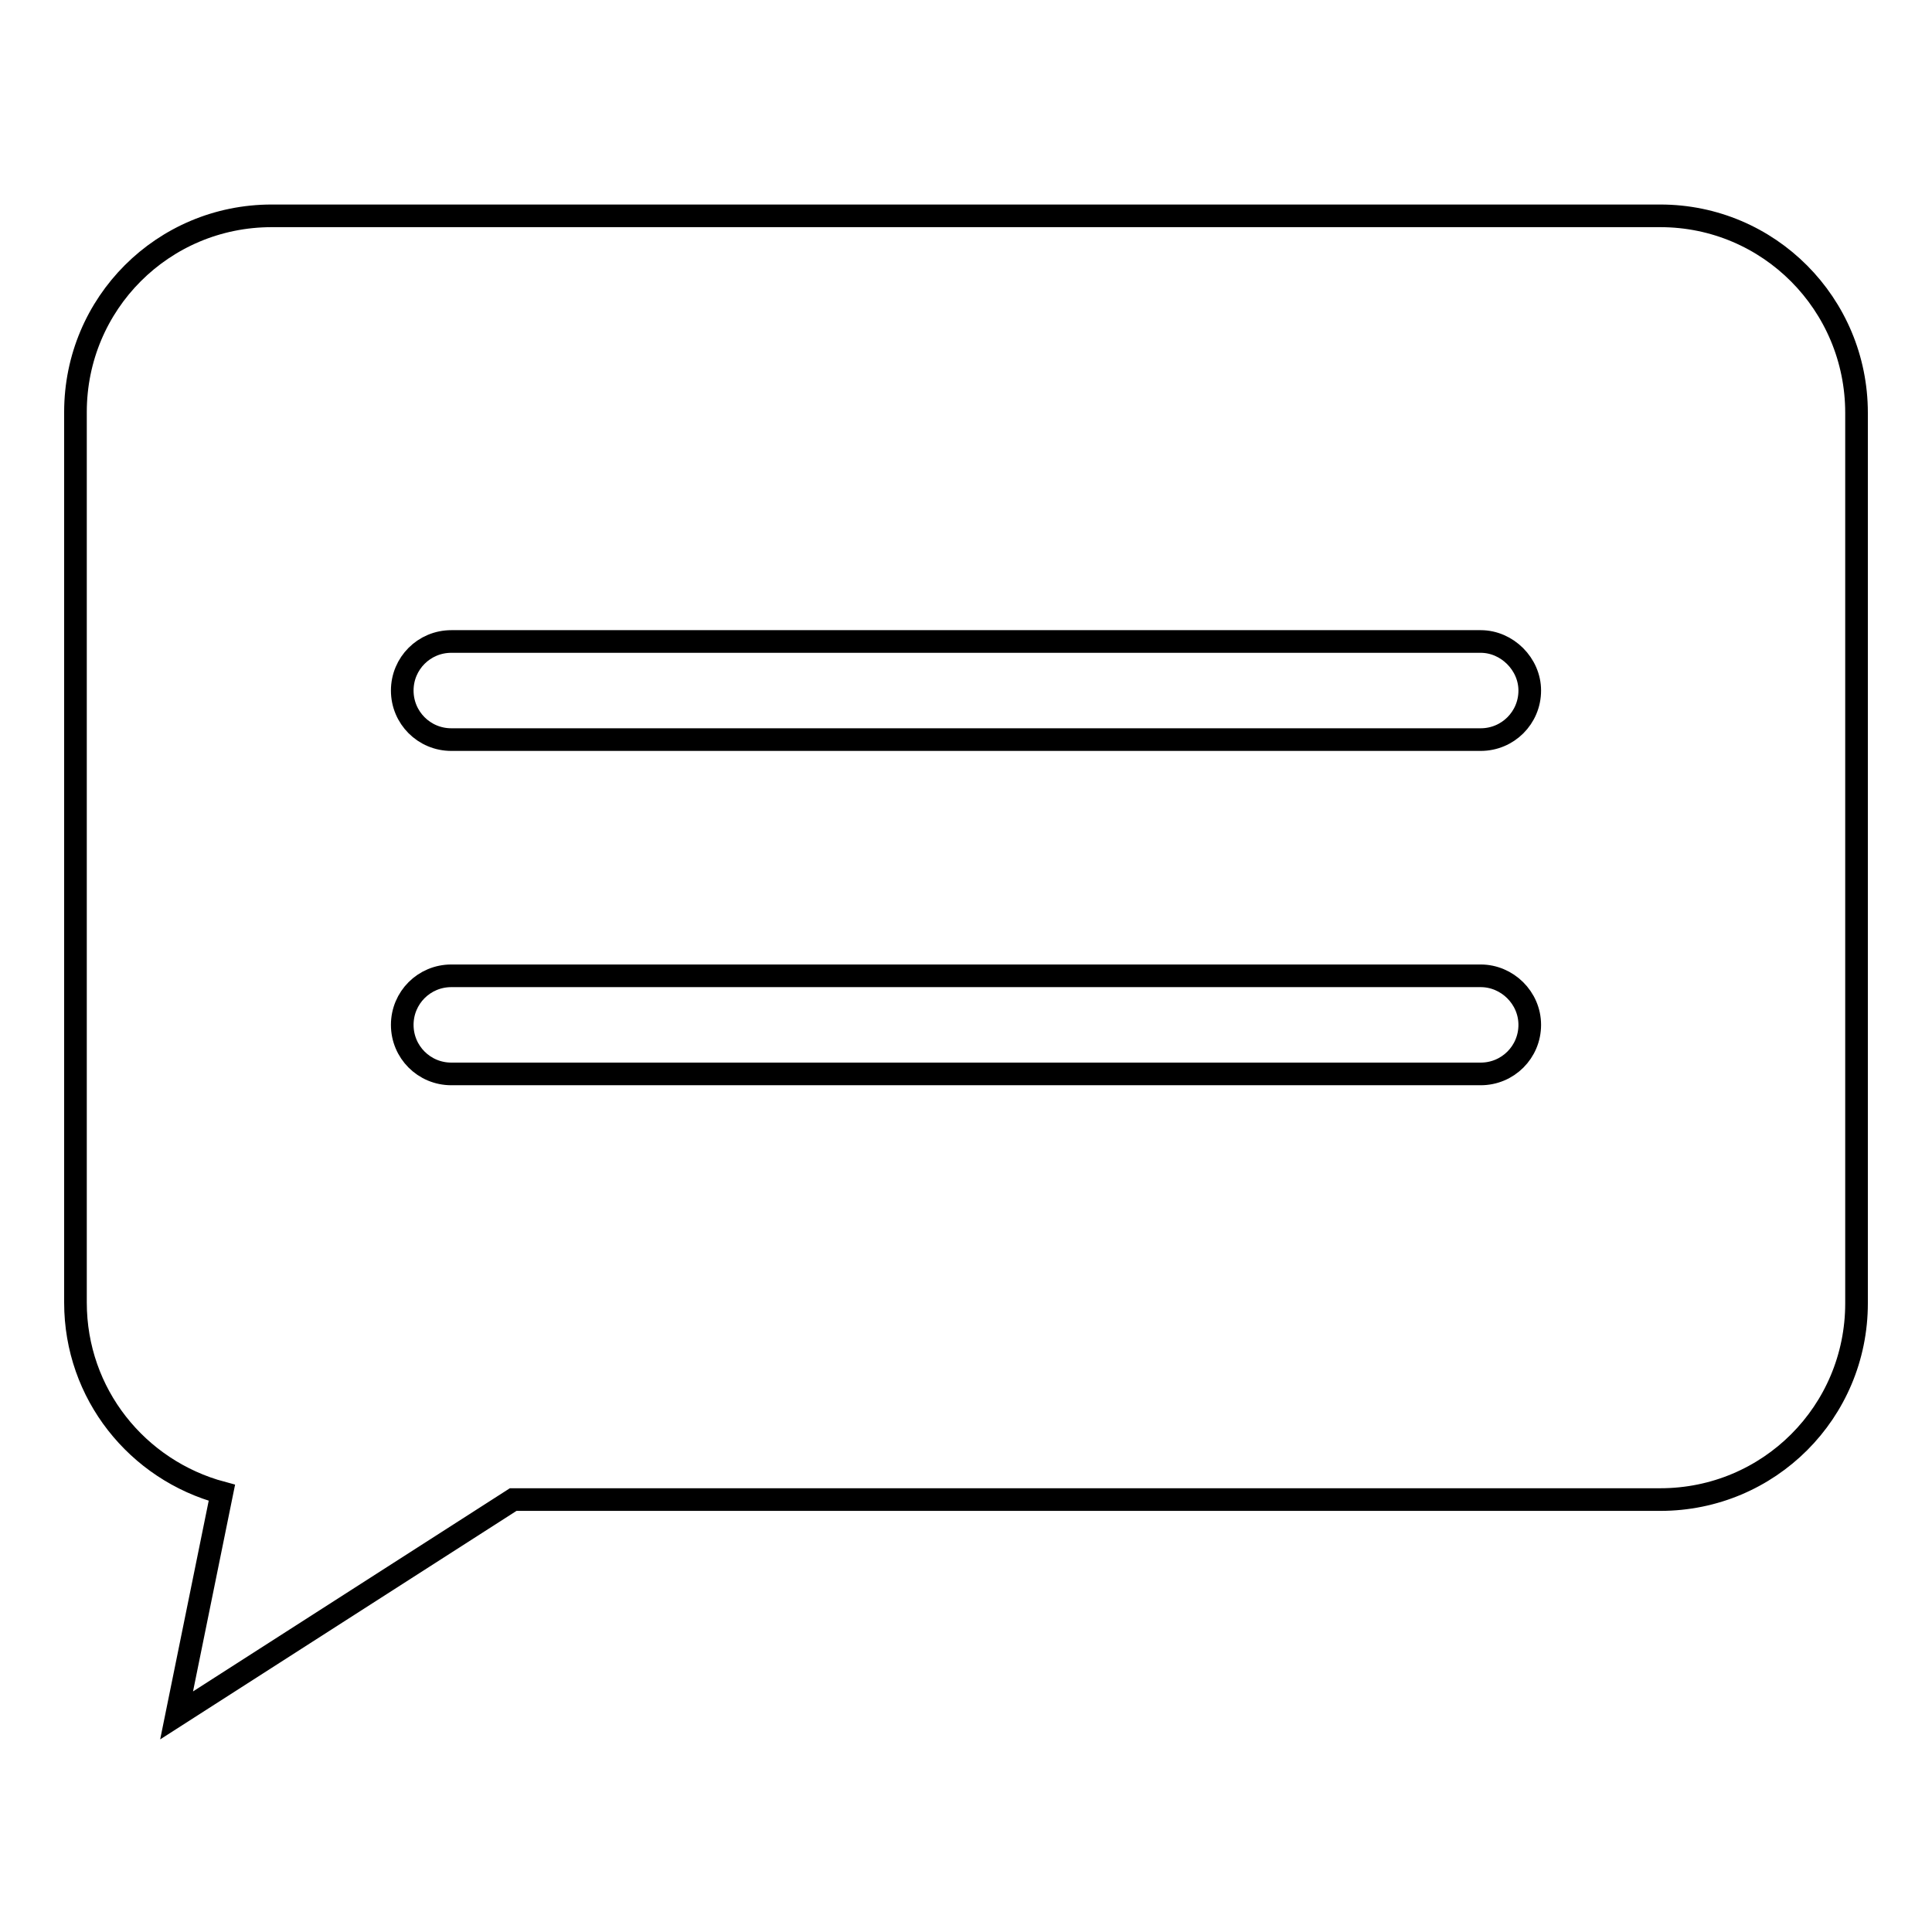
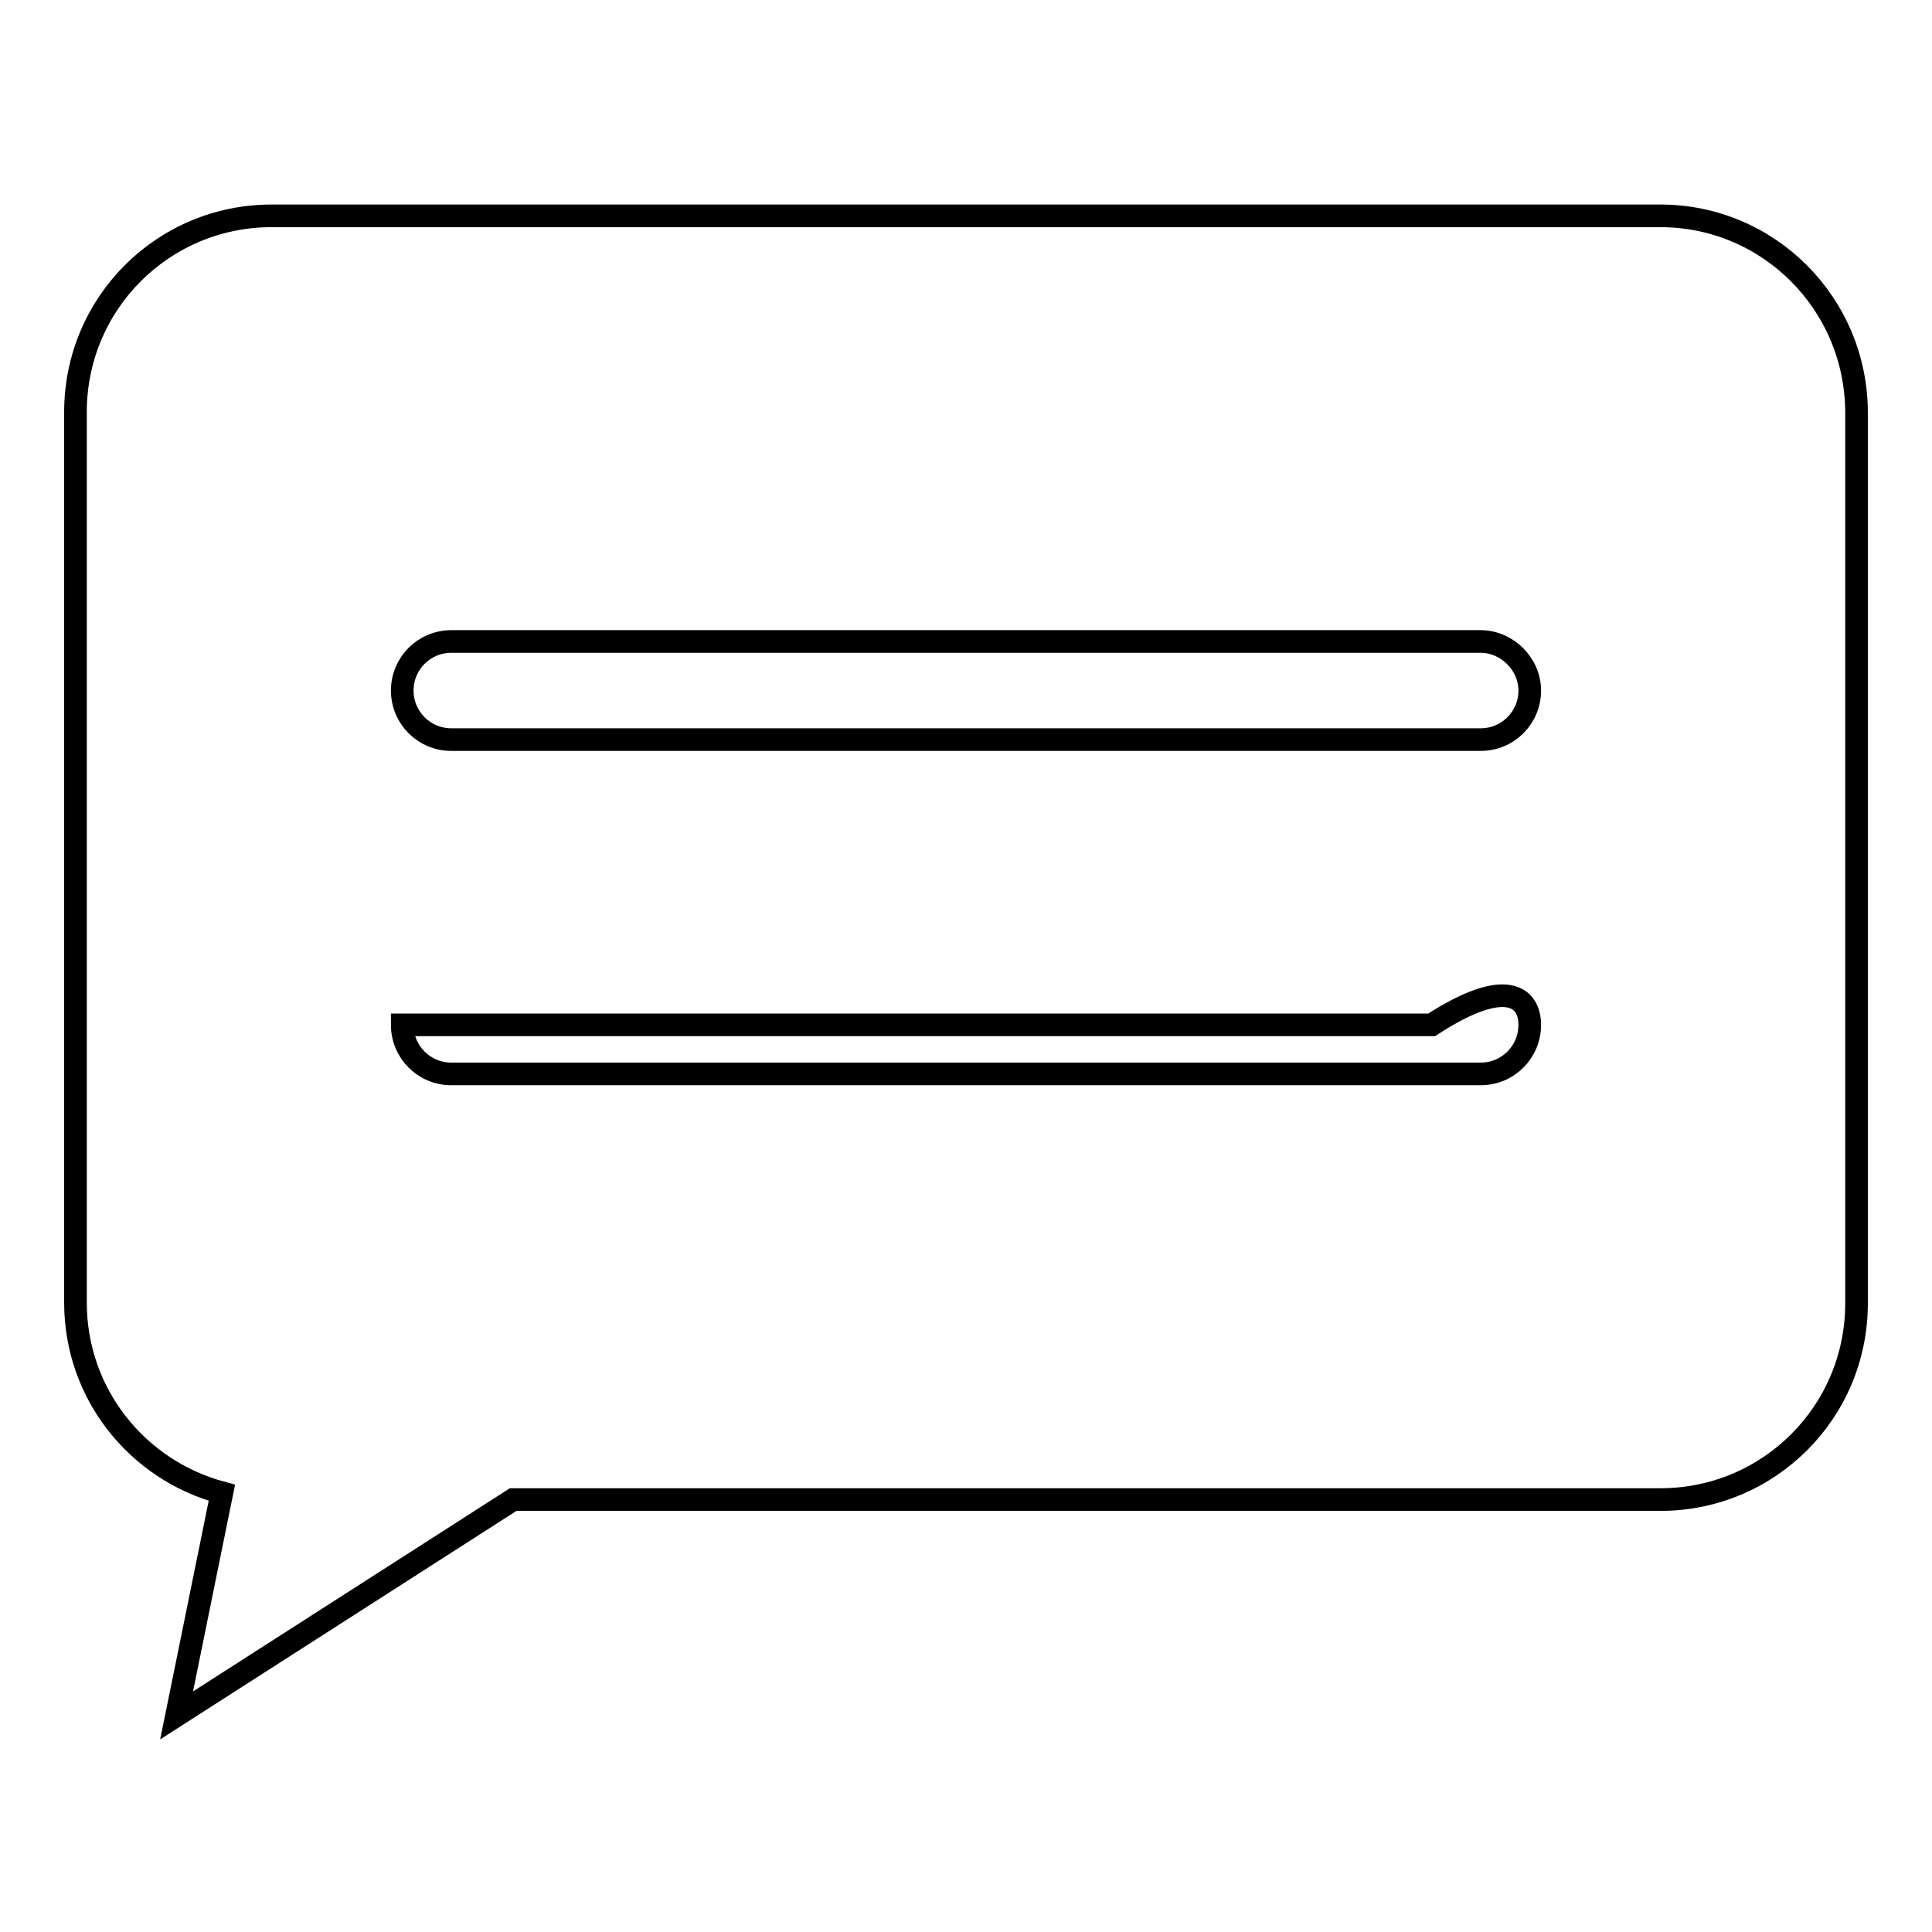
<svg xmlns="http://www.w3.org/2000/svg" version="1.1" x="0px" y="0px" viewBox="0 0 256 256" enable-background="new 0 0 256 256" xml:space="preserve">
  <g>
    <g>
-       <path stroke-width="3" fill-opacity="0" stroke="#000000" d="M220,28.6H36c-14.4,0-26,11.6-26,26v118c0,12.1,8.2,22.2,19.4,25.2l-6,29.5L68,198.7h152c14.4,0,26-11.6,26-26v-118C246,40.3,234.4,28.6,220,28.6z M202.7,135.8c0,3.6-2.9,6.5-6.5,6.5H59.8c-3.6,0-6.5-2.9-6.5-6.5l0,0c0-3.6,2.9-6.5,6.5-6.5h136.4C199.7,129.3,202.7,132.2,202.7,135.8L202.7,135.8z M202.7,91.5c0,3.6-2.9,6.5-6.5,6.5H59.8c-3.6,0-6.5-2.9-6.5-6.5l0,0c0-3.6,2.9-6.5,6.5-6.5h136.4C199.7,85,202.7,88,202.7,91.5L202.7,91.5z" />
+       <path stroke-width="3" fill-opacity="0" stroke="#000000" d="M220,28.6H36c-14.4,0-26,11.6-26,26v118c0,12.1,8.2,22.2,19.4,25.2l-6,29.5L68,198.7h152c14.4,0,26-11.6,26-26v-118C246,40.3,234.4,28.6,220,28.6z M202.7,135.8c0,3.6-2.9,6.5-6.5,6.5H59.8c-3.6,0-6.5-2.9-6.5-6.5l0,0h136.4C199.7,129.3,202.7,132.2,202.7,135.8L202.7,135.8z M202.7,91.5c0,3.6-2.9,6.5-6.5,6.5H59.8c-3.6,0-6.5-2.9-6.5-6.5l0,0c0-3.6,2.9-6.5,6.5-6.5h136.4C199.7,85,202.7,88,202.7,91.5L202.7,91.5z" />
    </g>
  </g>
</svg>